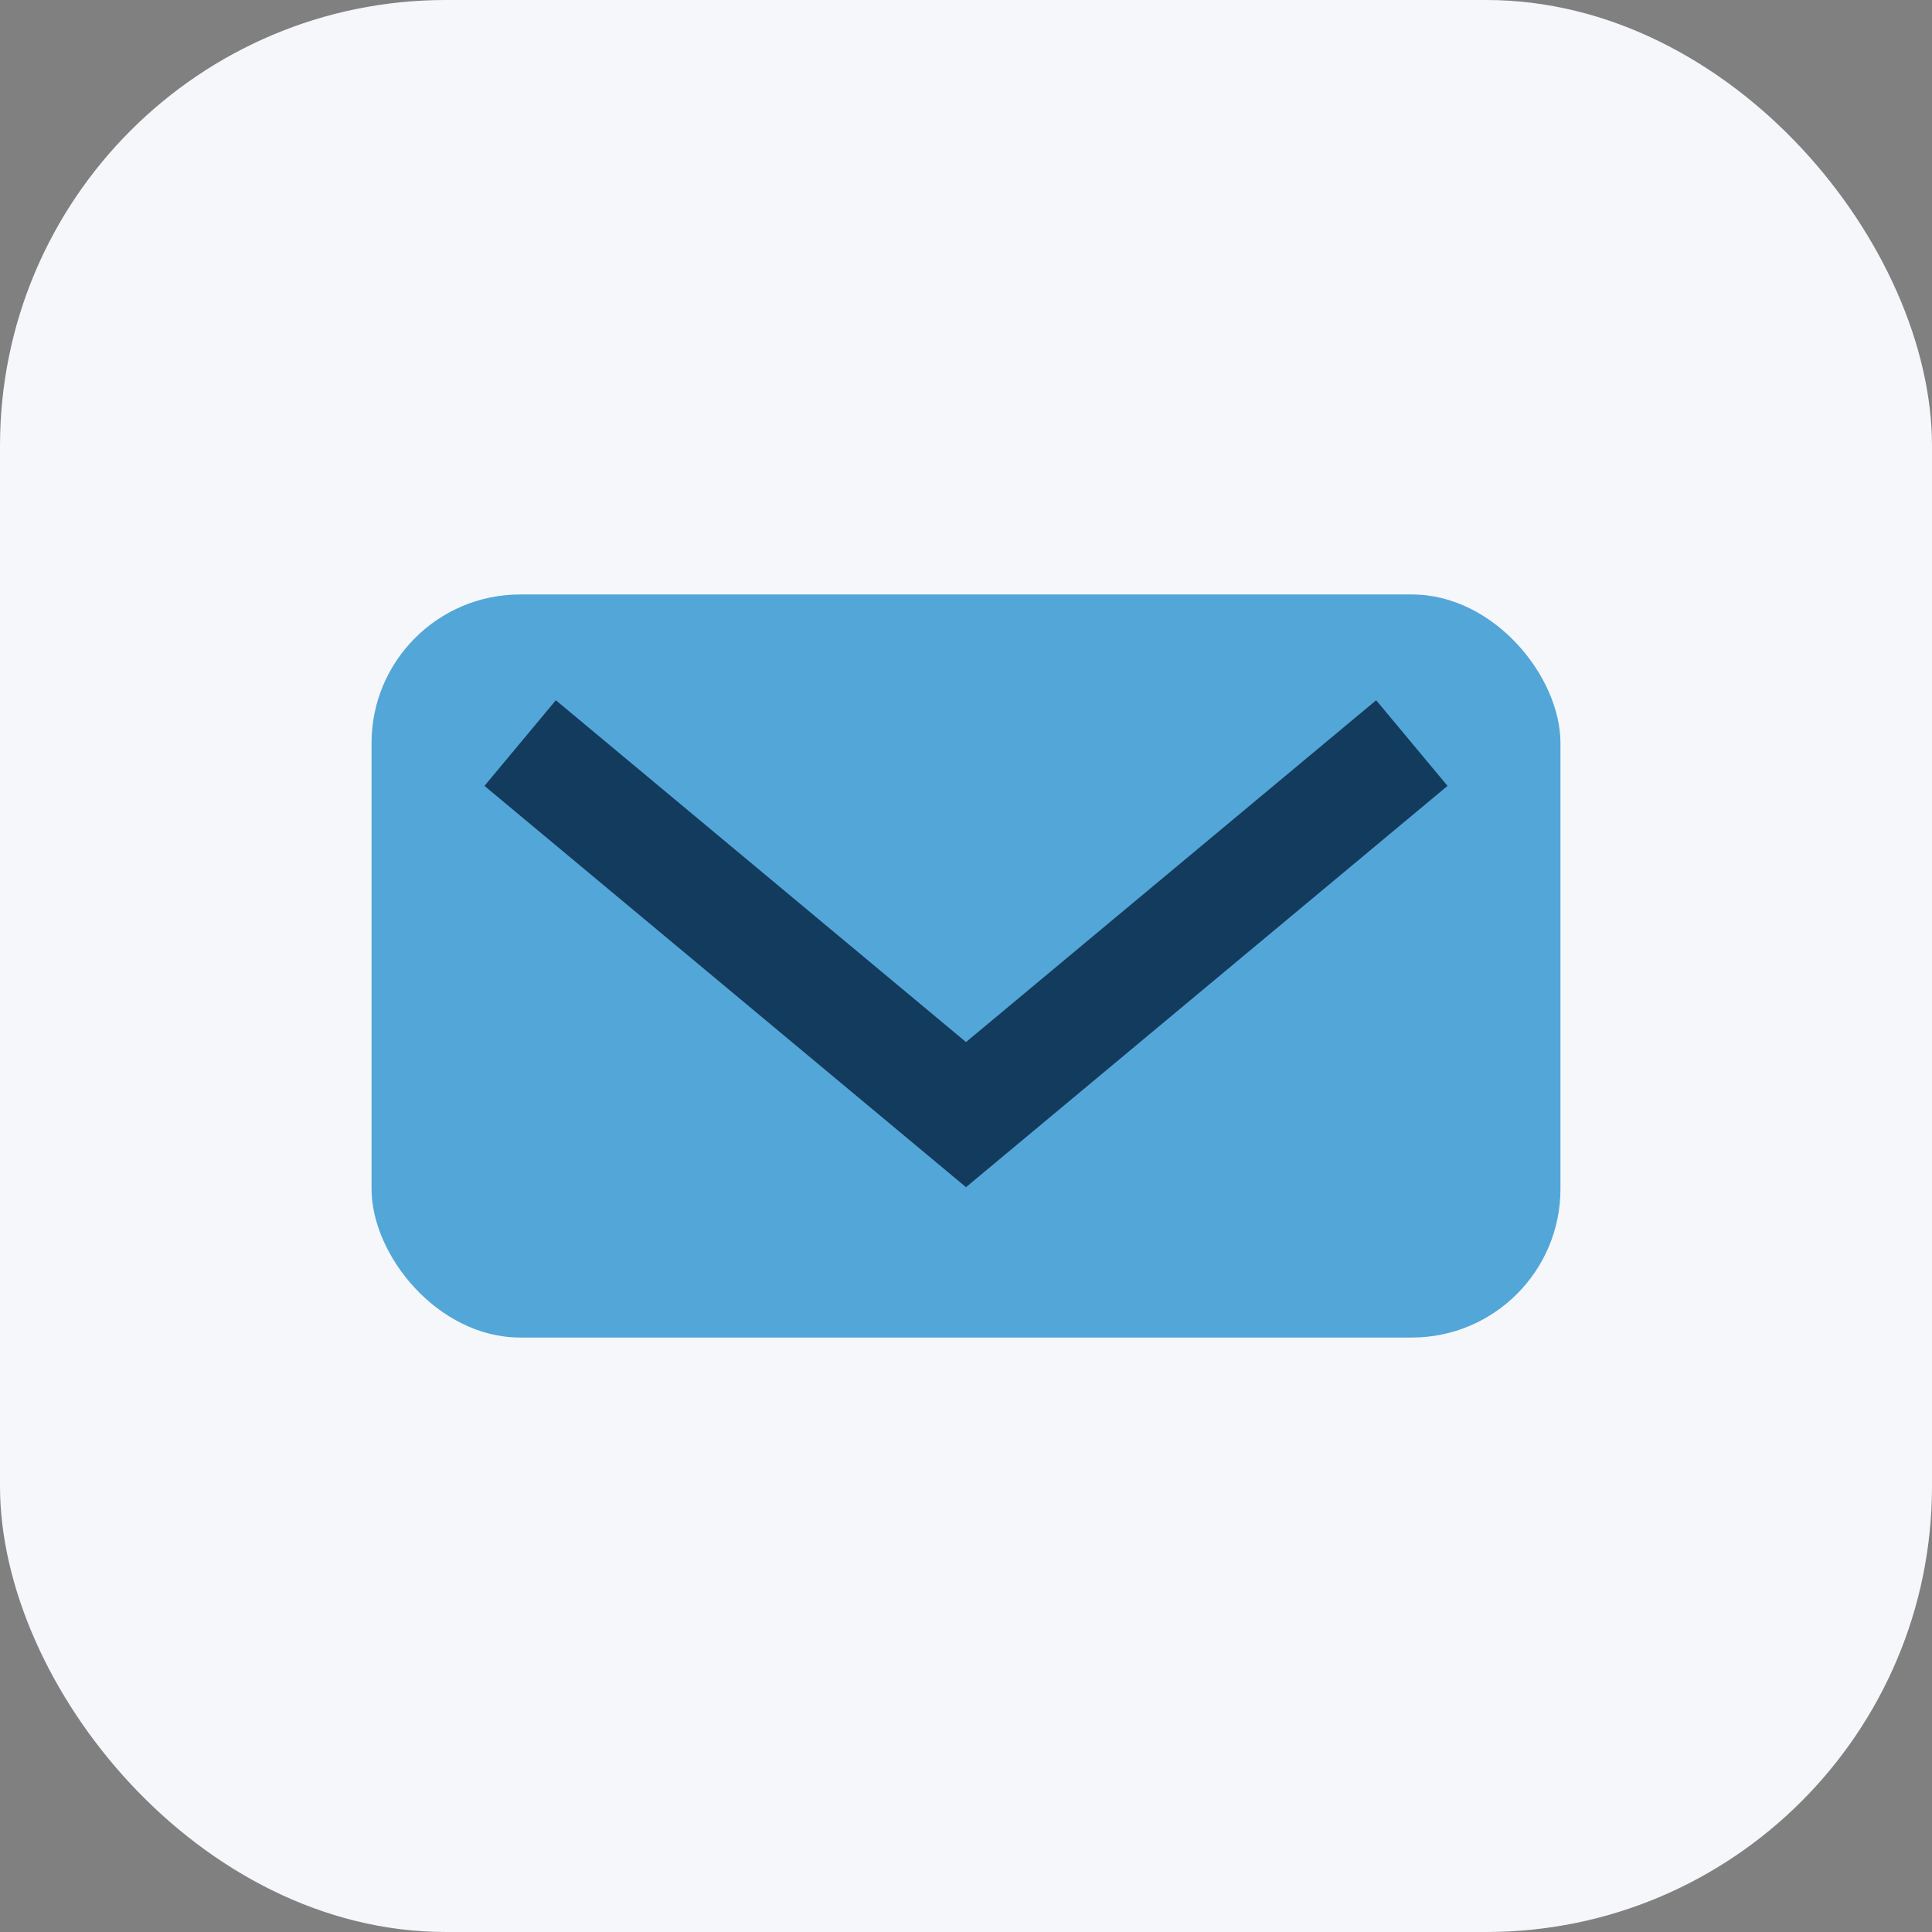
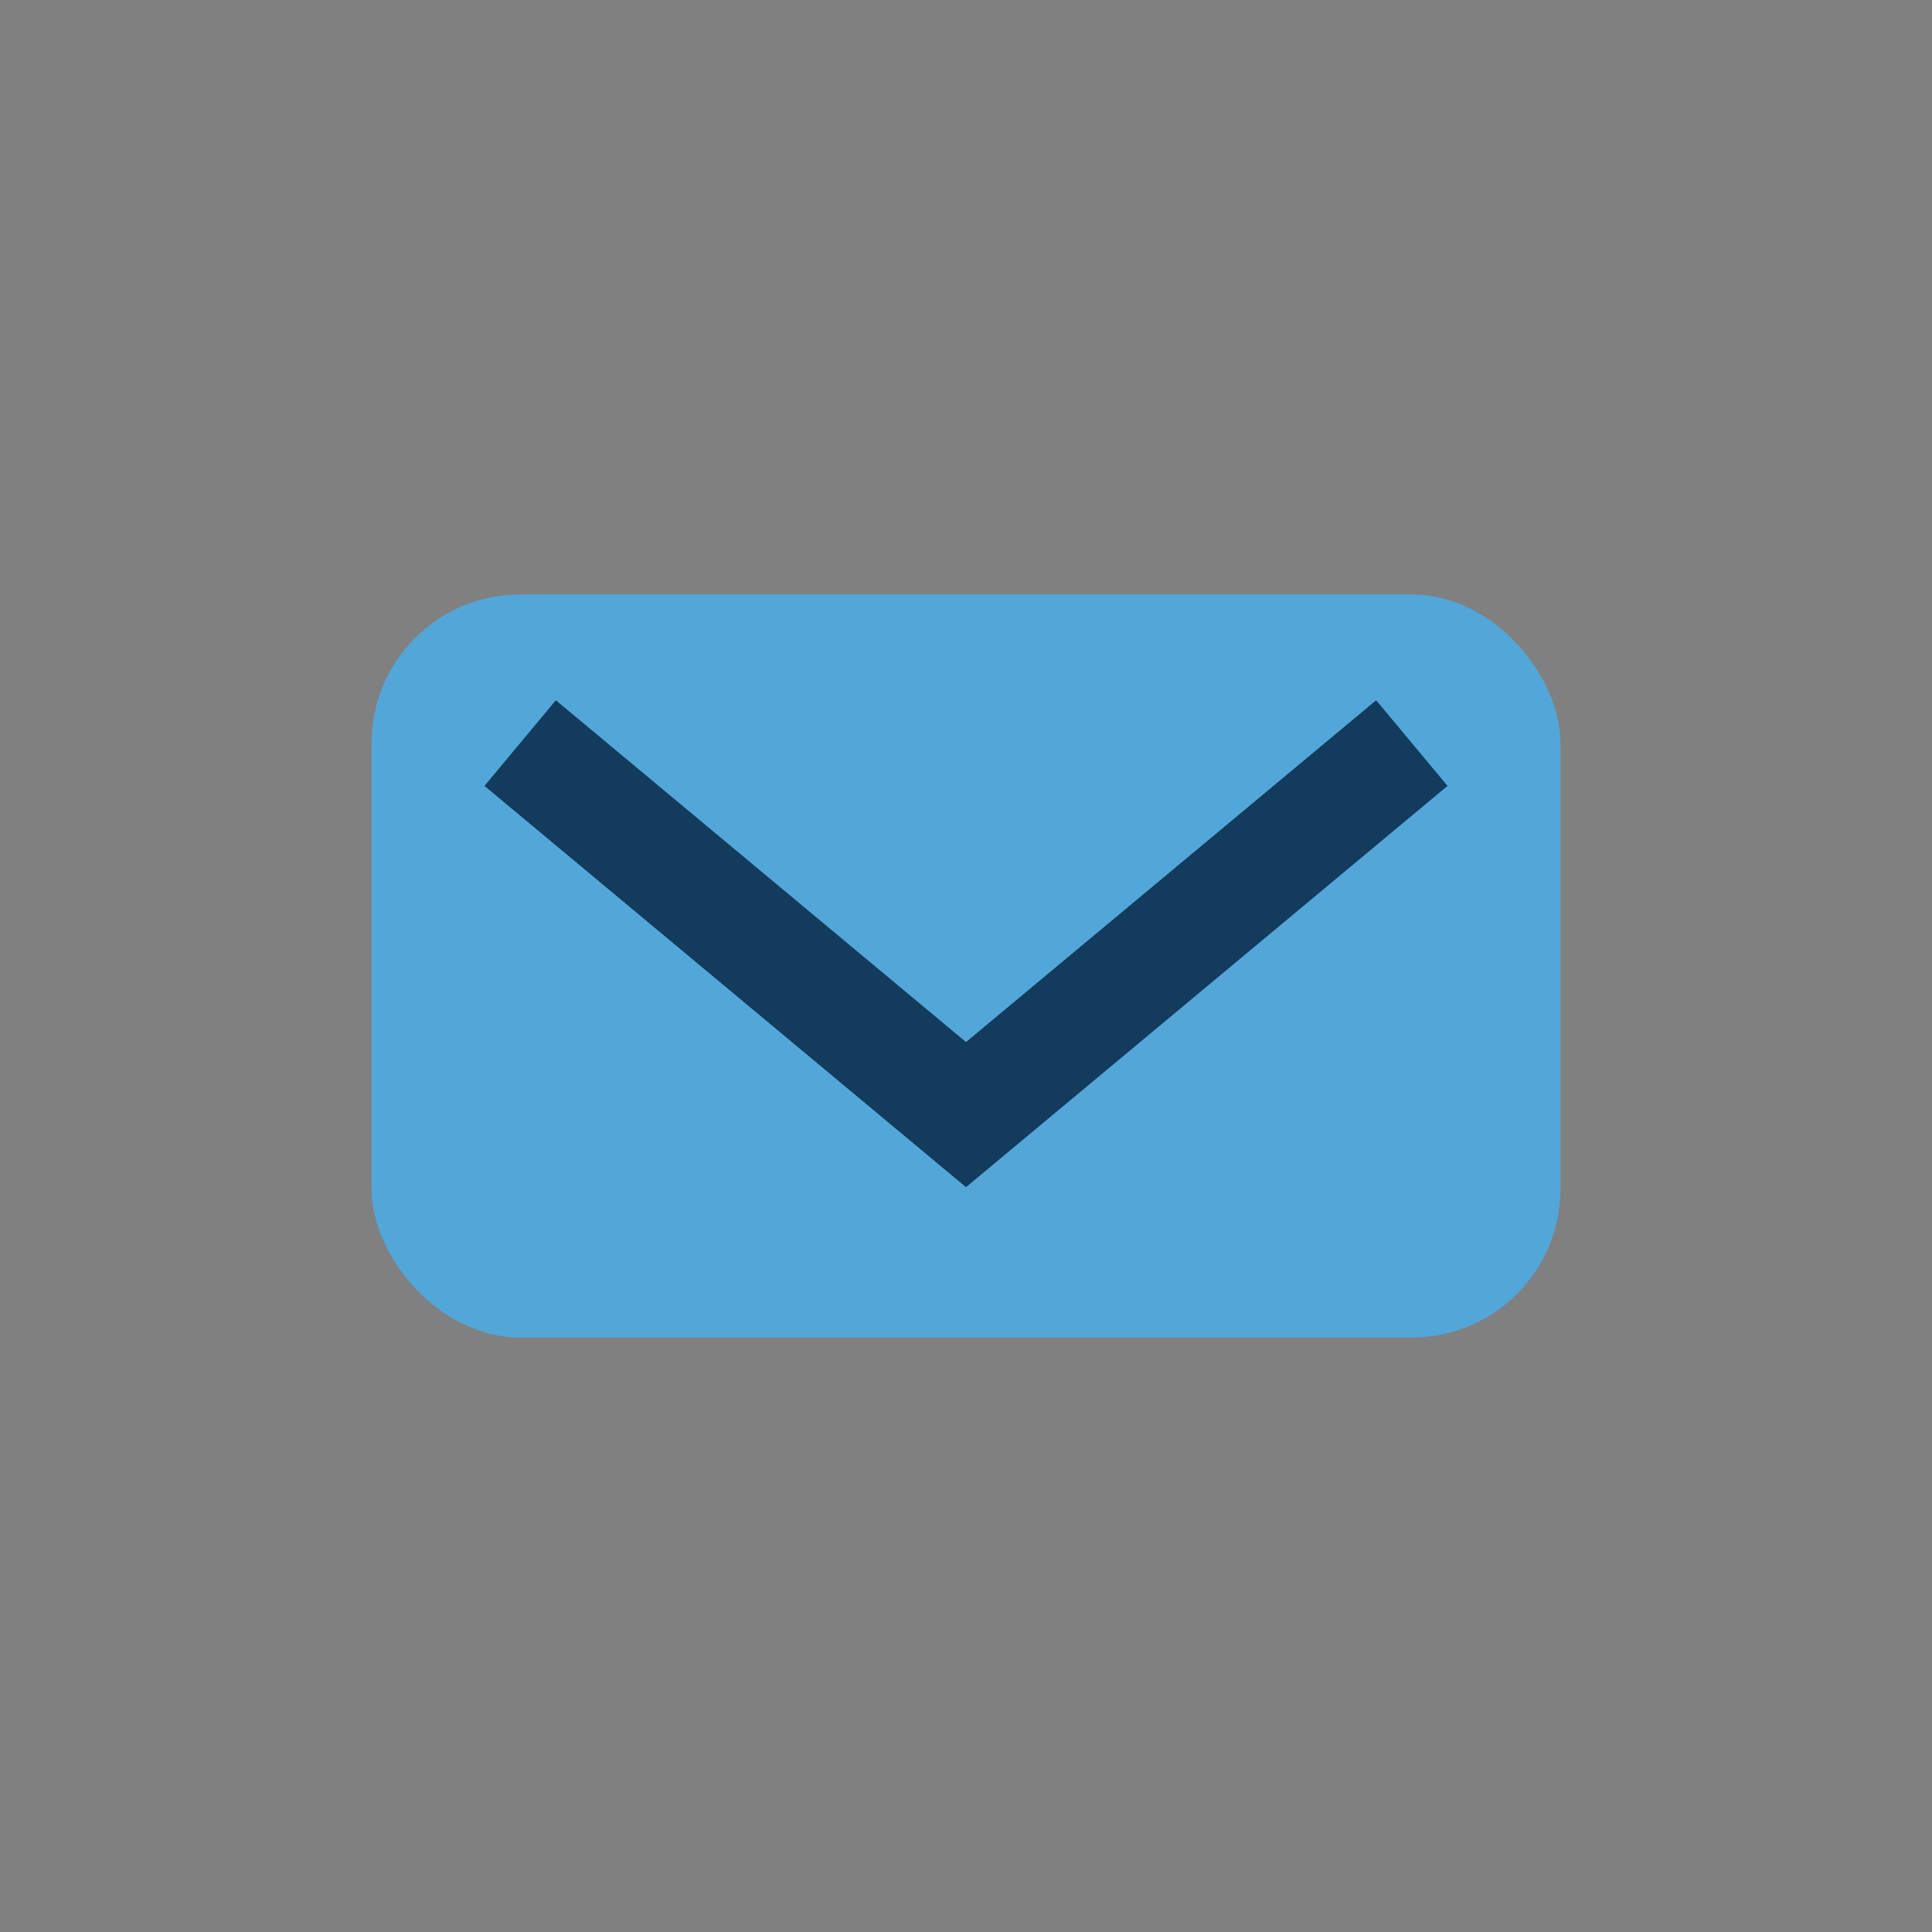
<svg xmlns="http://www.w3.org/2000/svg" width="26" height="26" viewBox="0 0 26 26">
  <rect x="0" y="0" width="26" height="26" fill="#808080" stroke="none" />
-   <rect width="26" height="26" rx="6" fill="#F5F7FA" />
  <rect x="5" y="8" width="16" height="10" rx="2" fill="#53A6D8" />
  <path d="M7 10l6 5 6-5" fill="none" stroke="#123B5E" stroke-width="1.5" />
</svg>